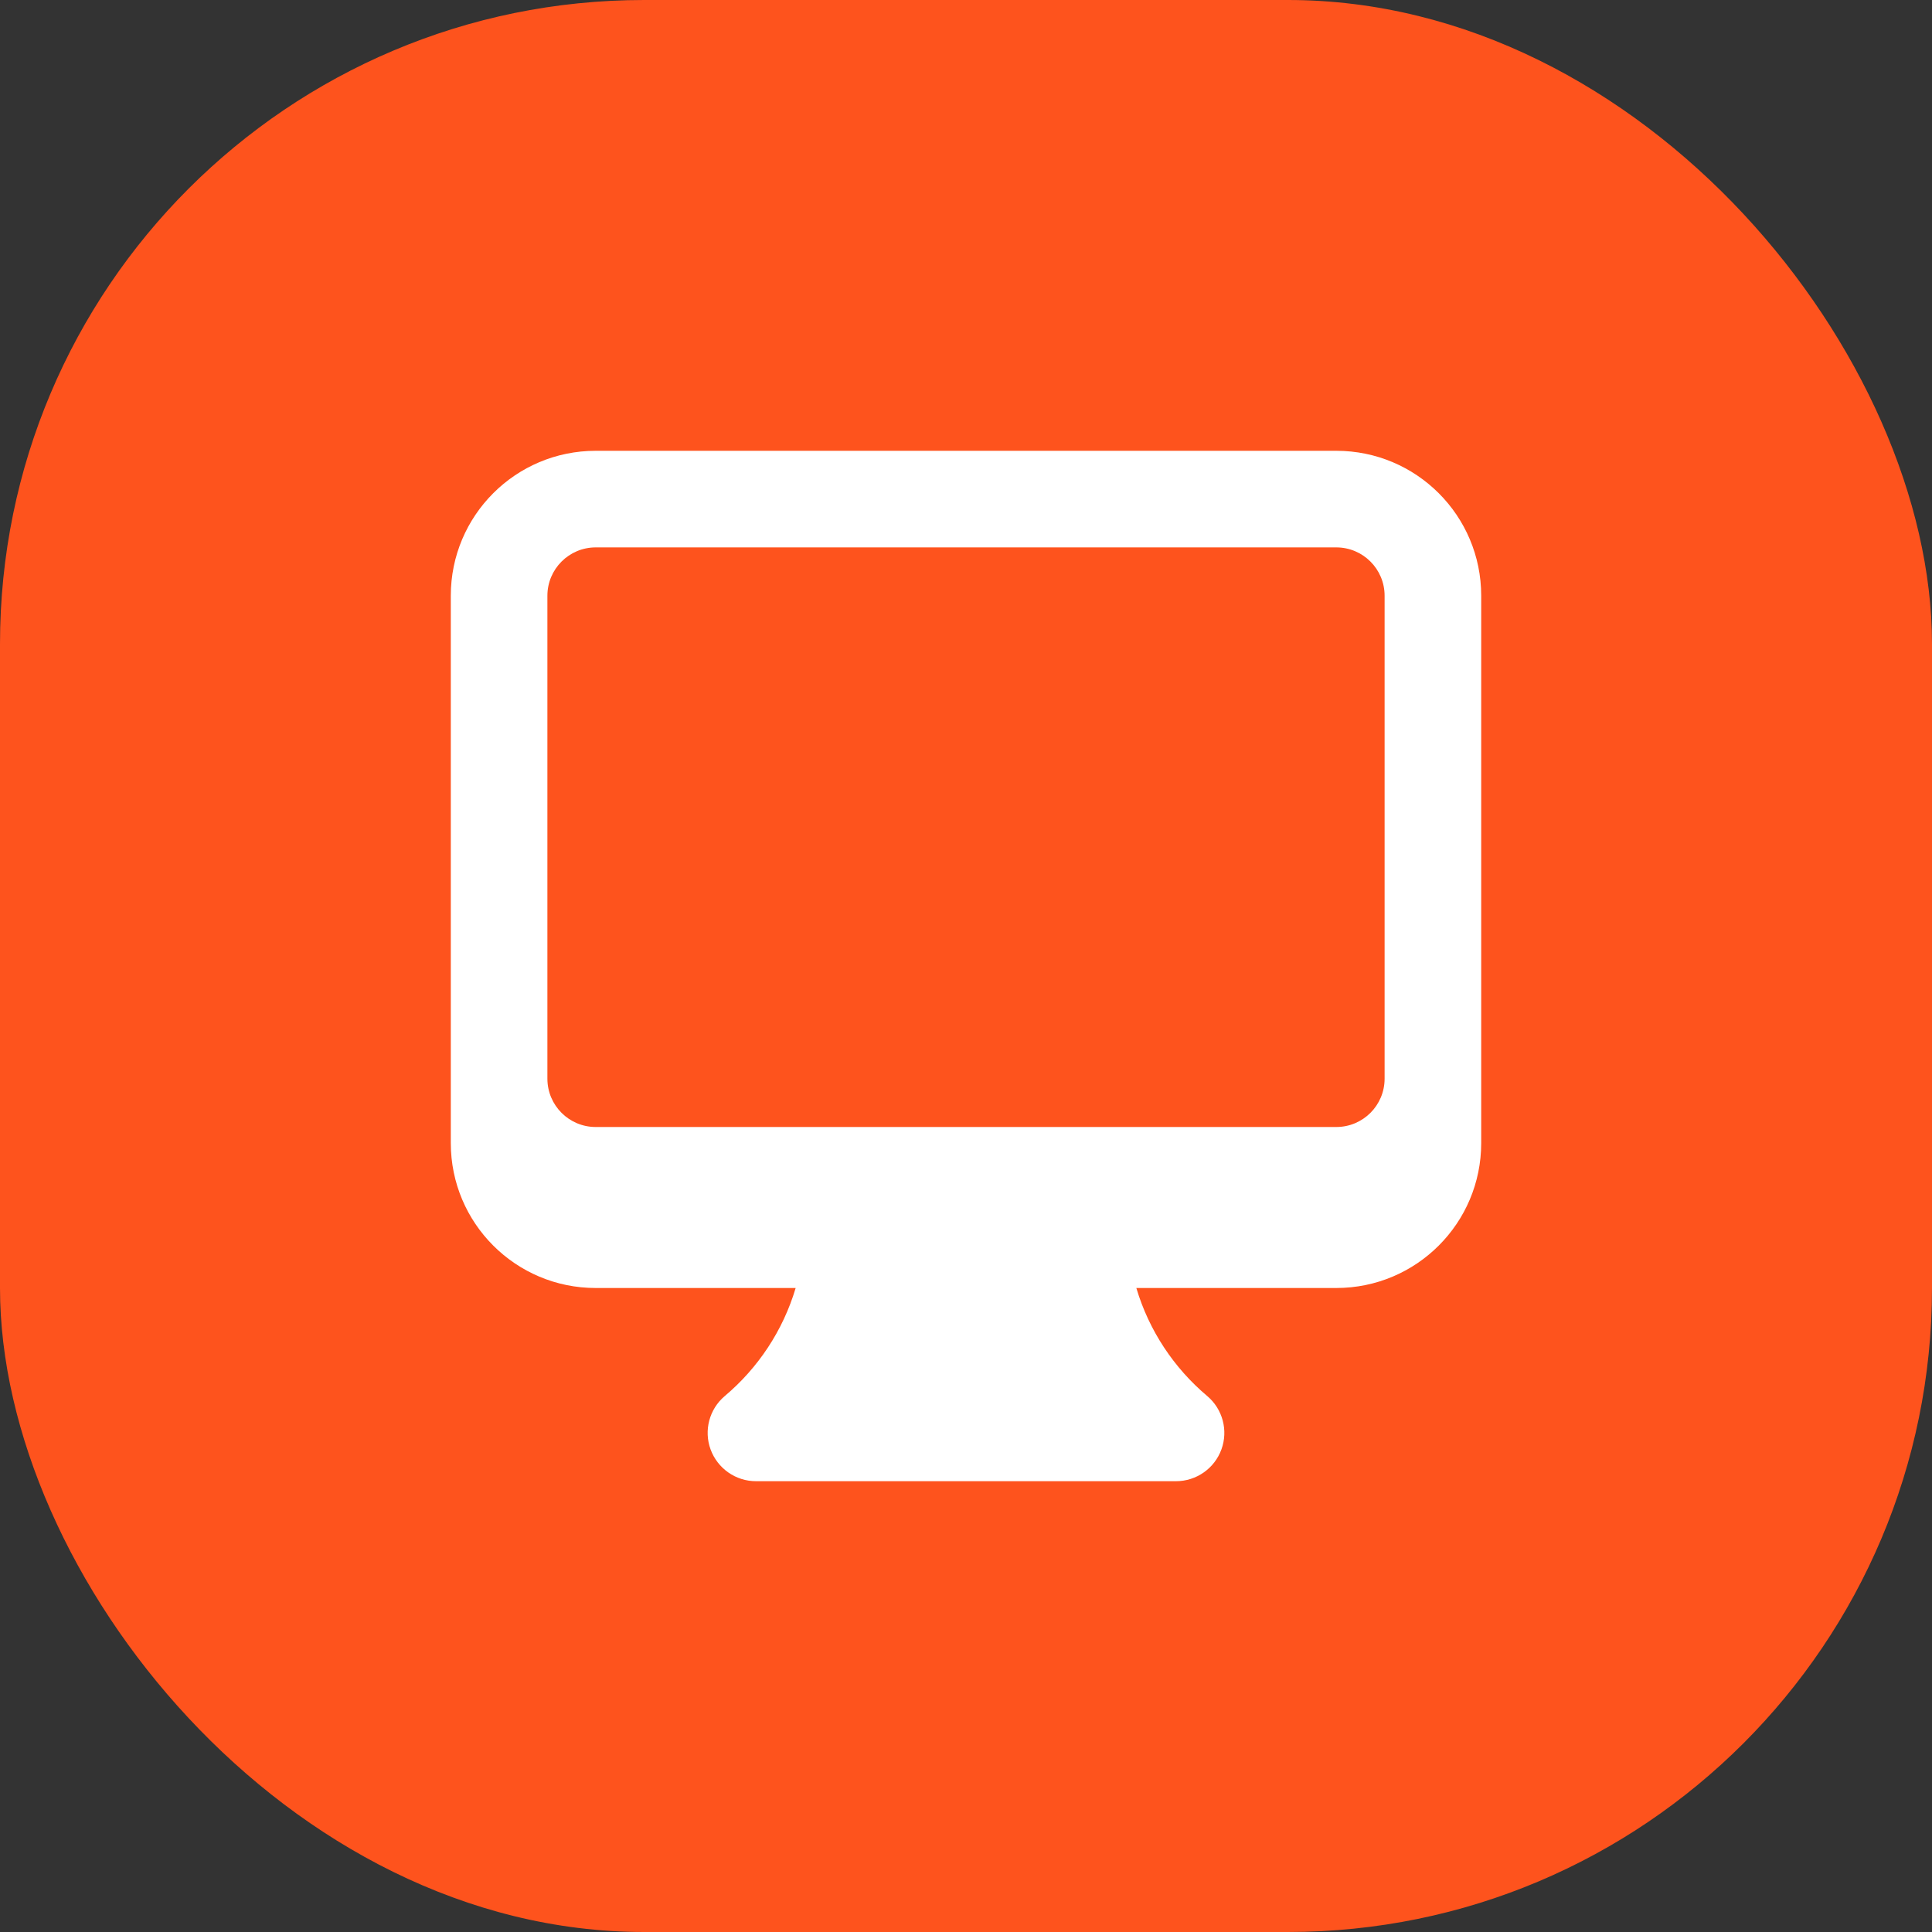
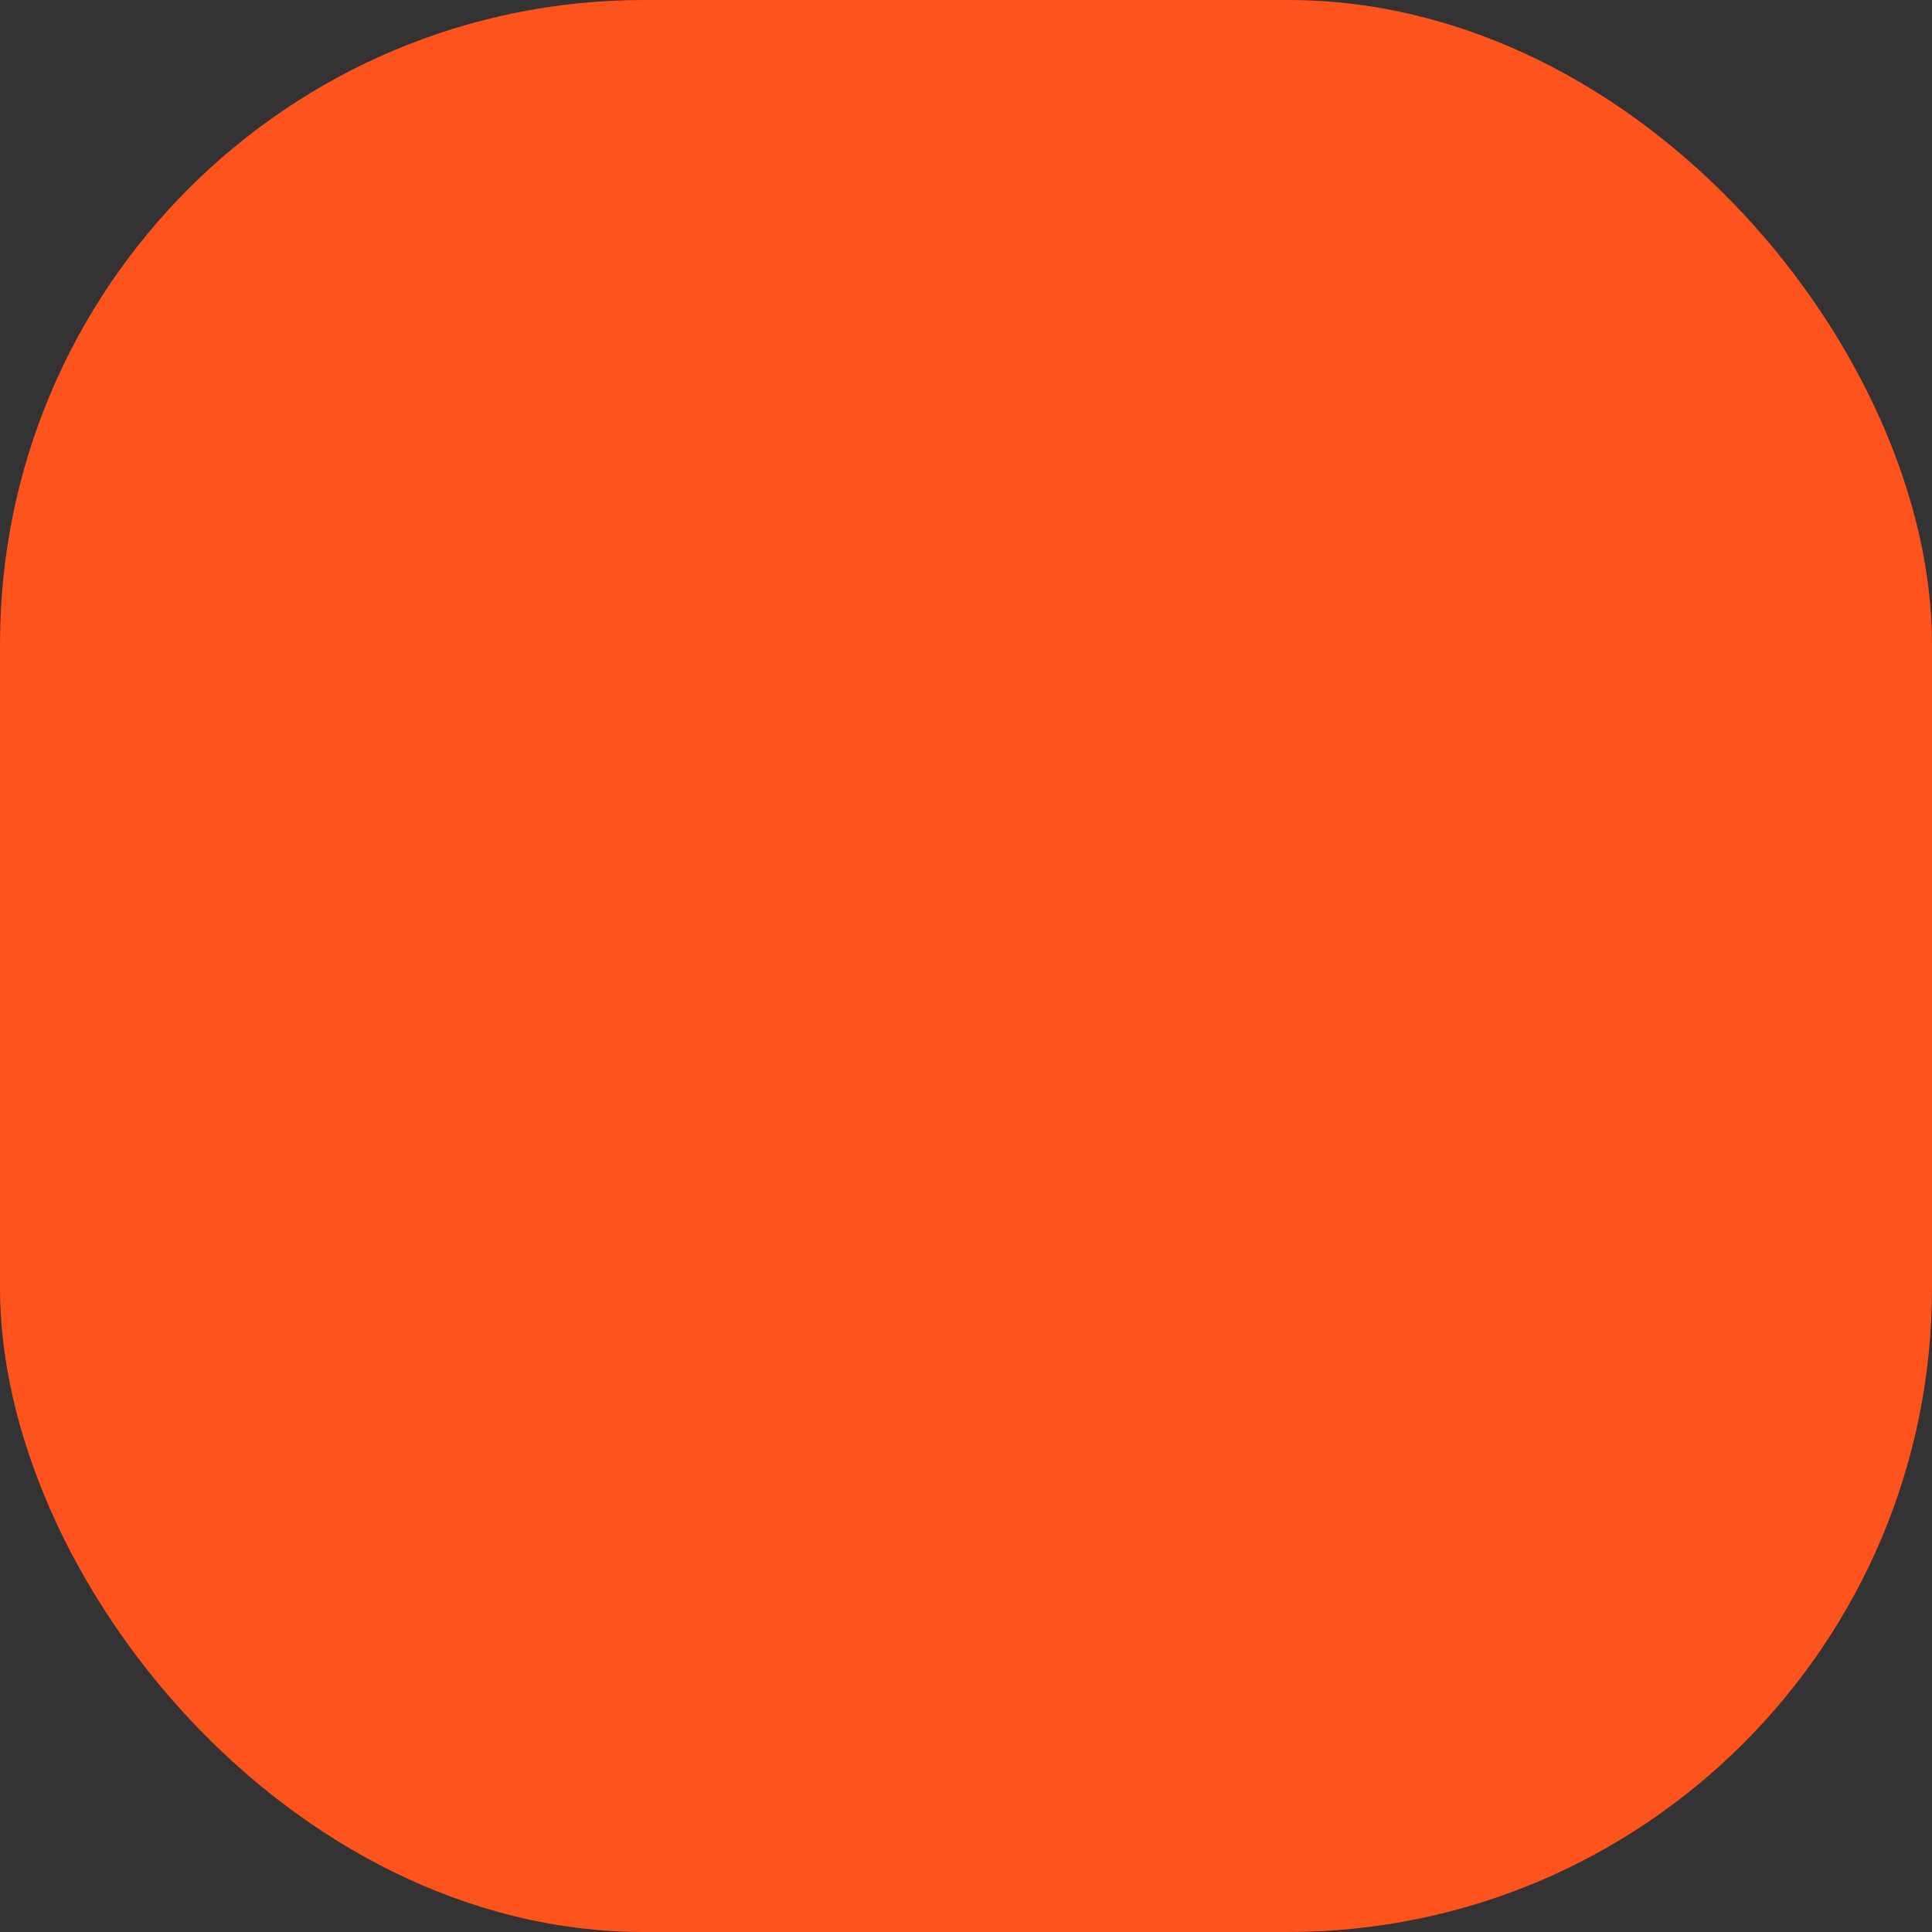
<svg xmlns="http://www.w3.org/2000/svg" width="30" height="30" viewBox="0 0 30 30" fill="none">
  <rect x="0" y="0" width="30" height="30" fill="#333333" stroke="none" />
  <rect width="30" height="30" rx="10" fill="#FE531D" />
-   <path fill-rule="evenodd" clip-rule="evenodd" d="M7 9.25C7 8.007 8.007 7 9.25 7H20.75C21.993 7 23 8.007 23 9.25V17.75C23 18.993 21.993 20 20.75 20H17.645C17.842 20.662 18.229 21.242 18.745 21.677C18.986 21.88 19.074 22.212 18.966 22.507C18.858 22.803 18.576 23 18.261 23H11.739C11.424 23 11.143 22.803 11.034 22.507C10.926 22.212 11.014 21.88 11.255 21.677C11.771 21.242 12.158 20.662 12.355 20H9.25C8.007 20 7 18.993 7 17.75V9.25ZM8.5 9.25C8.5 8.836 8.836 8.5 9.25 8.5H20.75C21.164 8.5 21.5 8.836 21.5 9.25V16.75C21.5 17.164 21.164 17.5 20.75 17.5H9.25C8.836 17.5 8.5 17.164 8.5 16.75V9.25Z" fill="white" />
</svg>